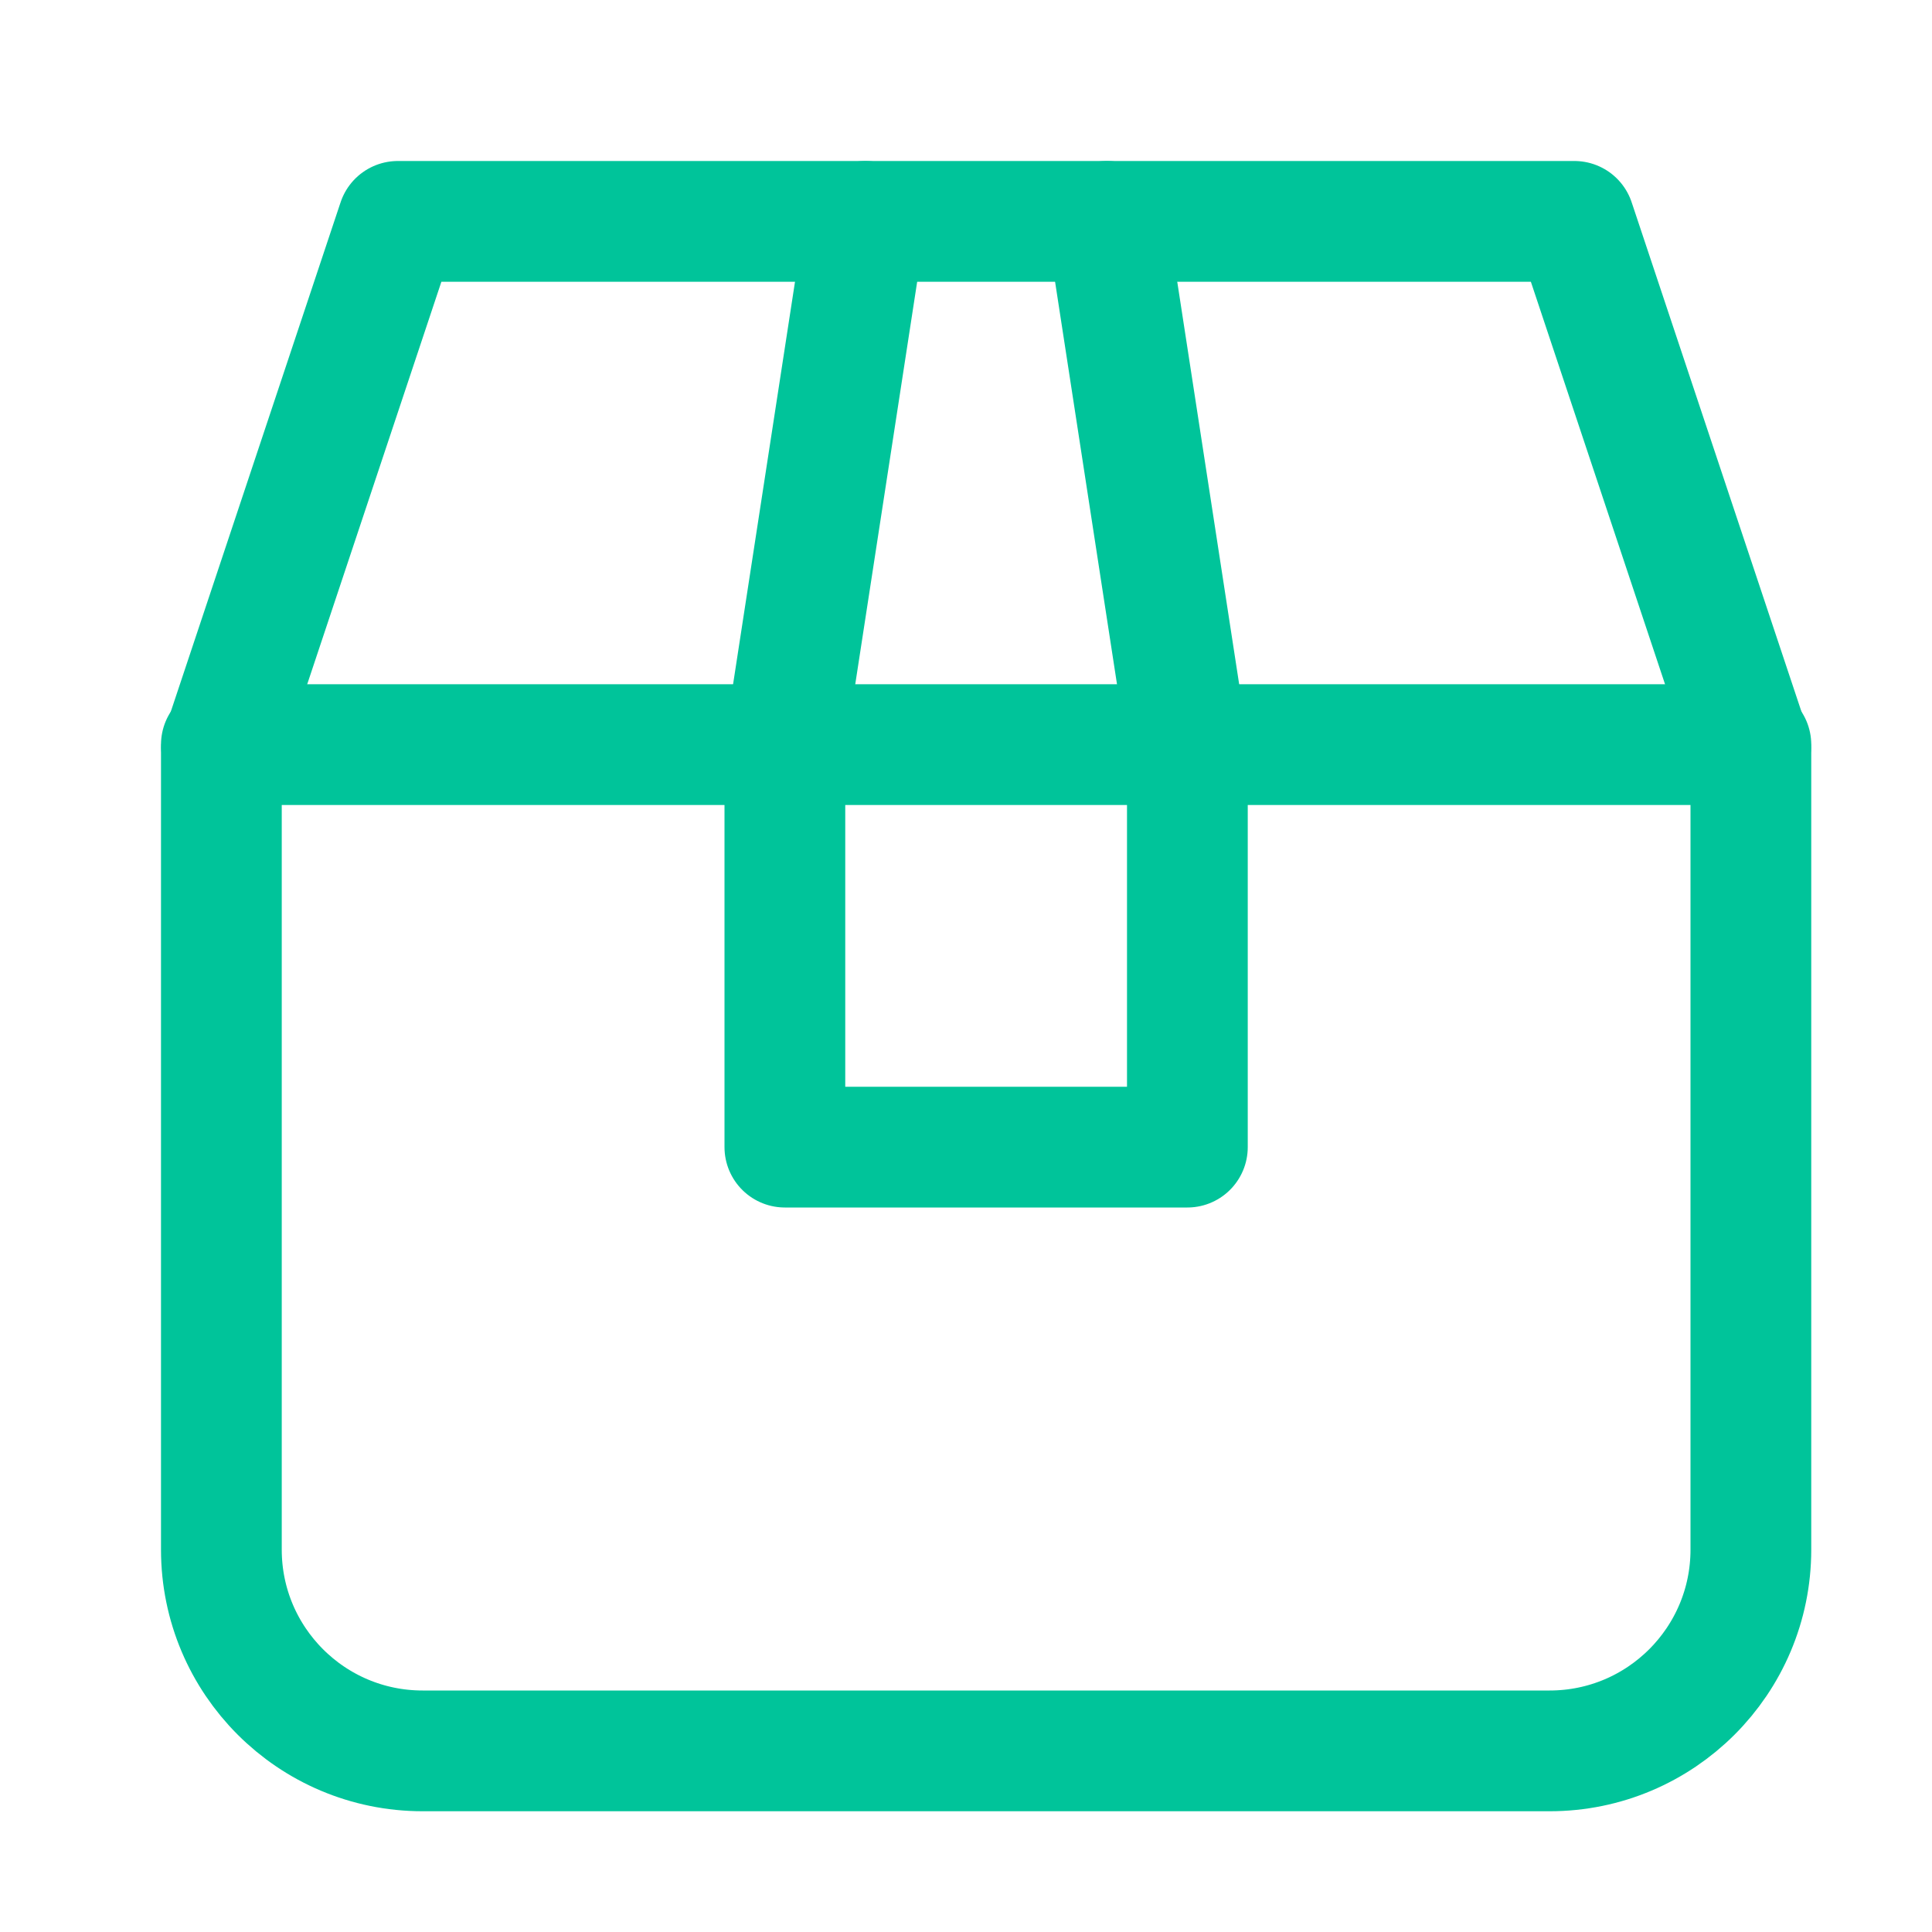
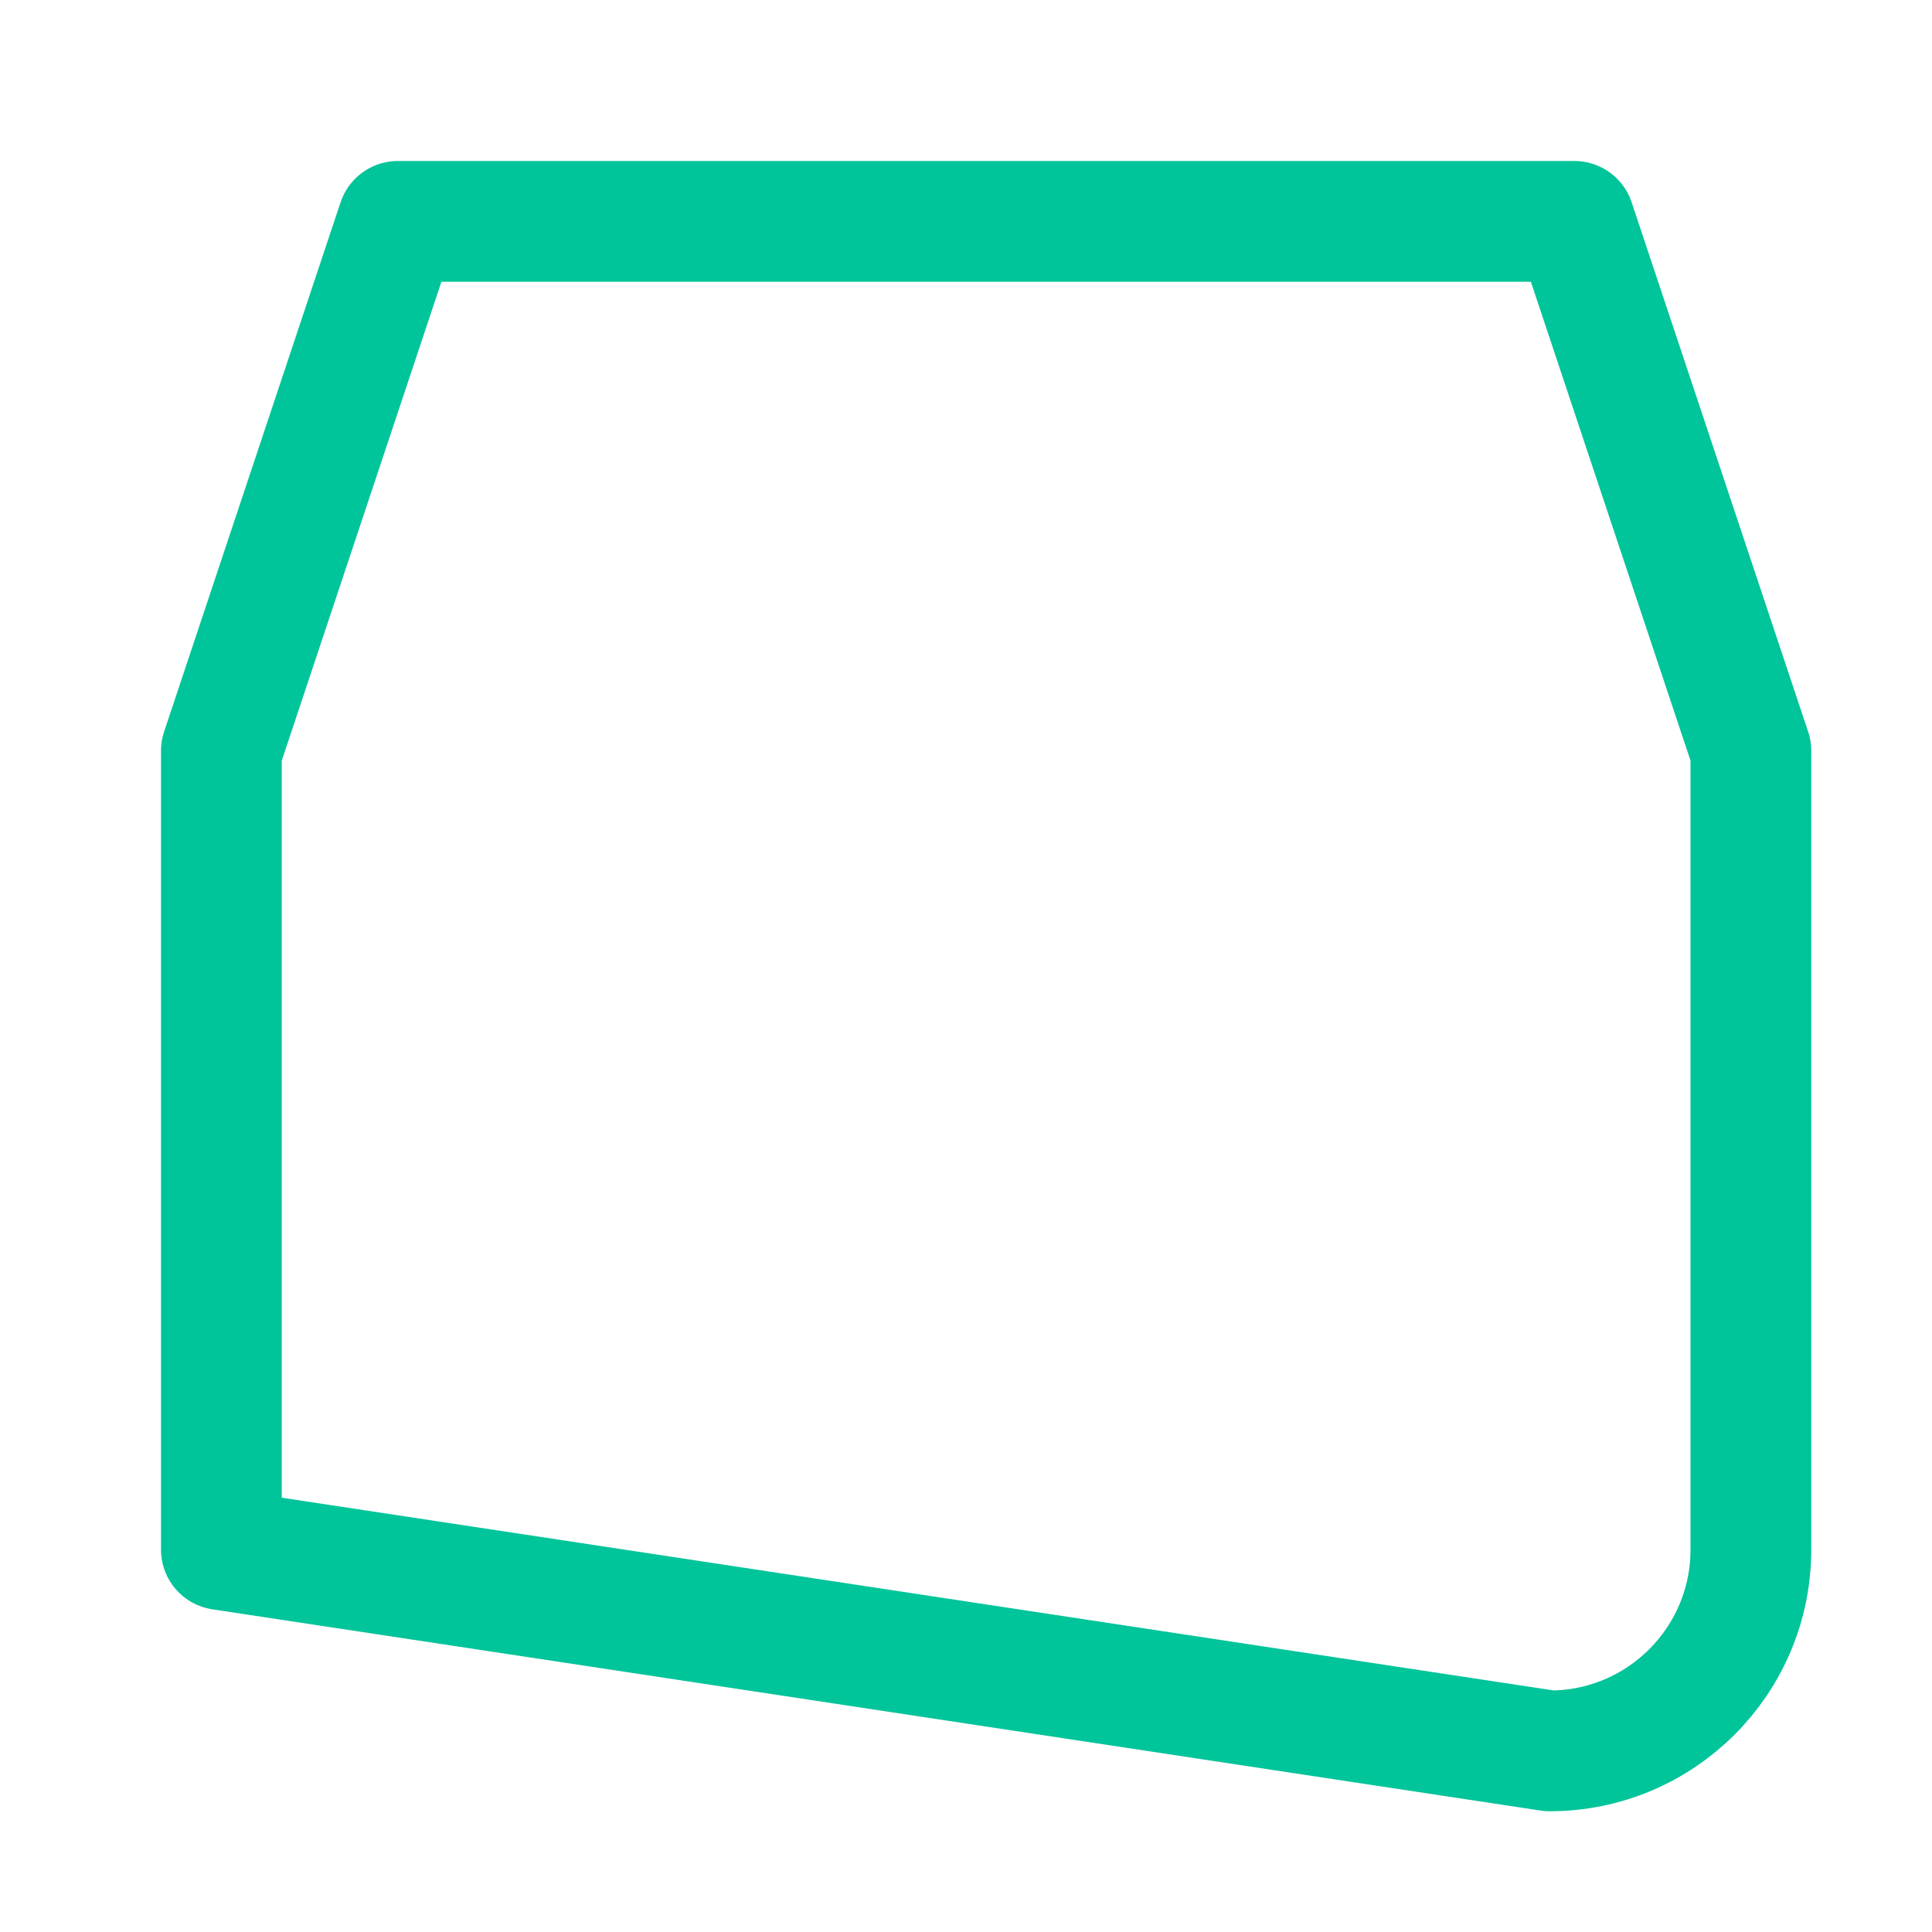
<svg xmlns="http://www.w3.org/2000/svg" height="48" width="48" viewBox="0 0 48 48">
  <title>48 box 2</title>
  <g stroke-linecap="round" transform="translate(0.5 0.5)" fill="#00c49a" stroke-linejoin="round" class="nc-icon-wrapper">
-     <path d="M21 5L19 18V28H29V18L27 5" stroke="#00c49a" stroke-width="3" data-color="color-2" data-cap="butt" fill="none" />
-     <path d="M5 18H43" stroke="#00c49a" stroke-width="3" data-cap="butt" fill="none" />
-     <path d="M43 38L43 18.154L38.615 5L9.385 5L5 18.154L5 38C5 40.761 7.239 43 10 43L38 43C40.761 43 43 40.761 43 38Z" stroke="#00c49a" stroke-width="3" fill="none" />
+     <path d="M43 38L43 18.154L38.615 5L9.385 5L5 18.154L5 38L38 43C40.761 43 43 40.761 43 38Z" stroke="#00c49a" stroke-width="3" fill="none" />
  </g>
</svg>